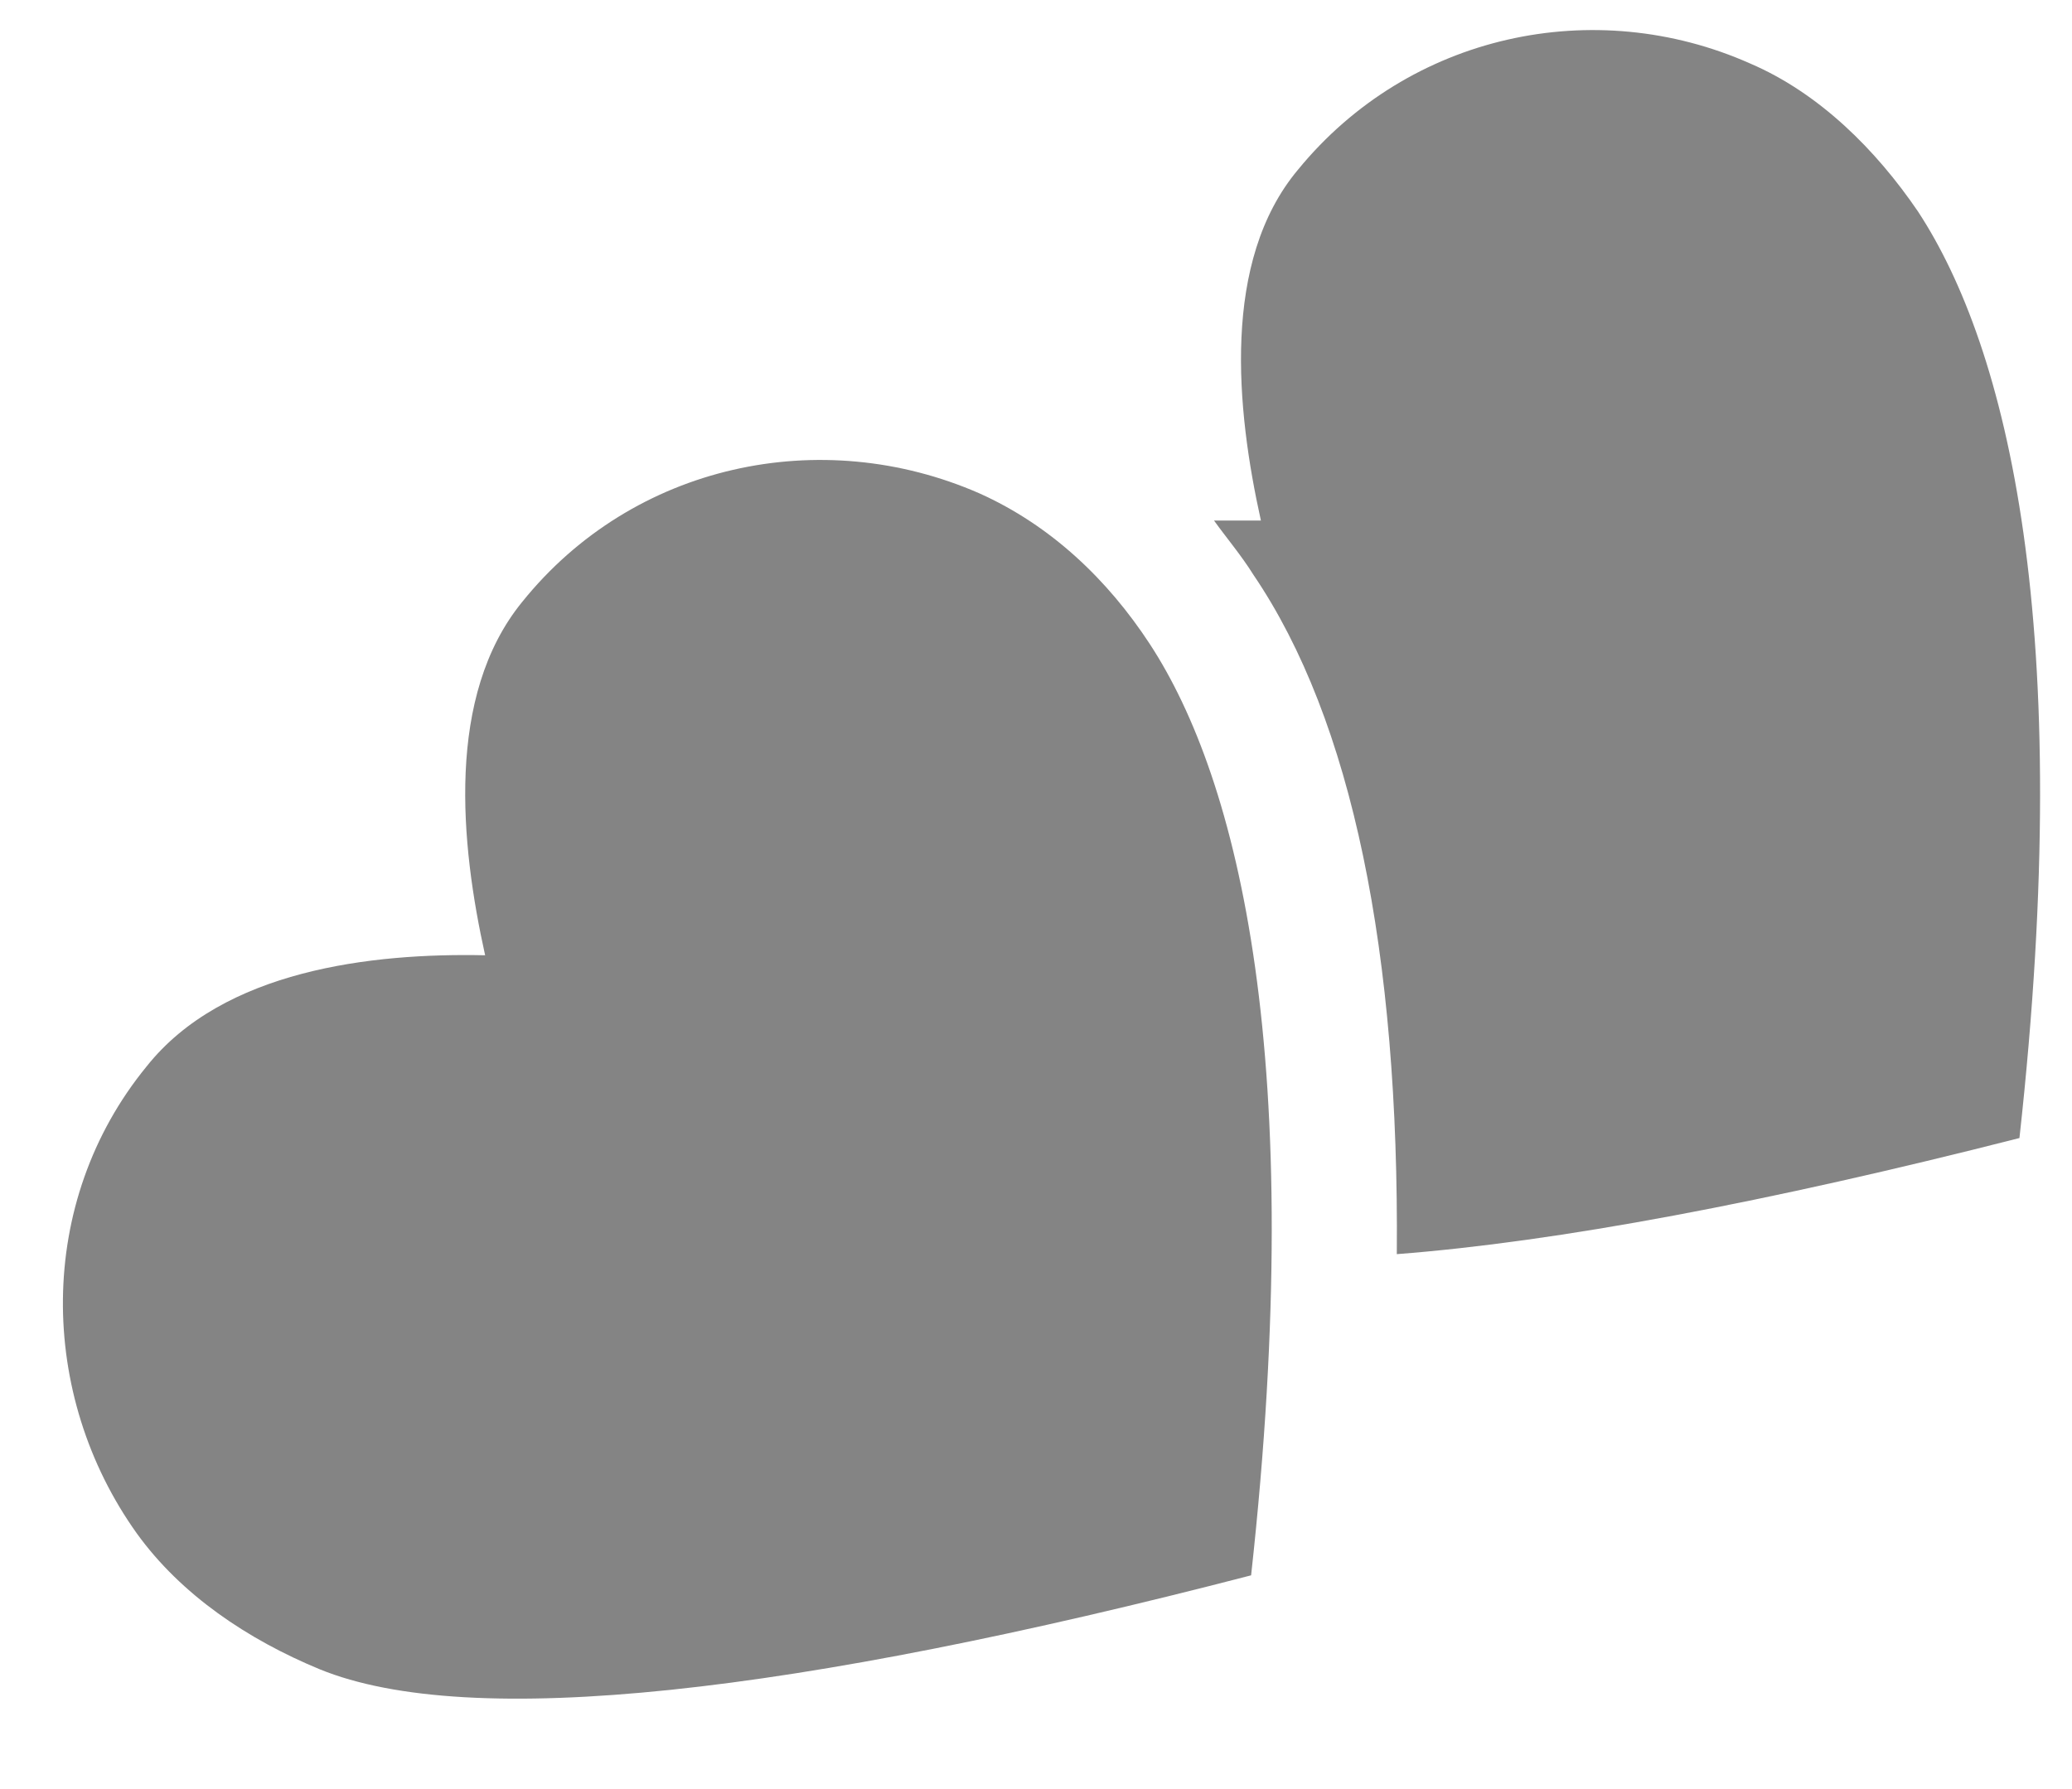
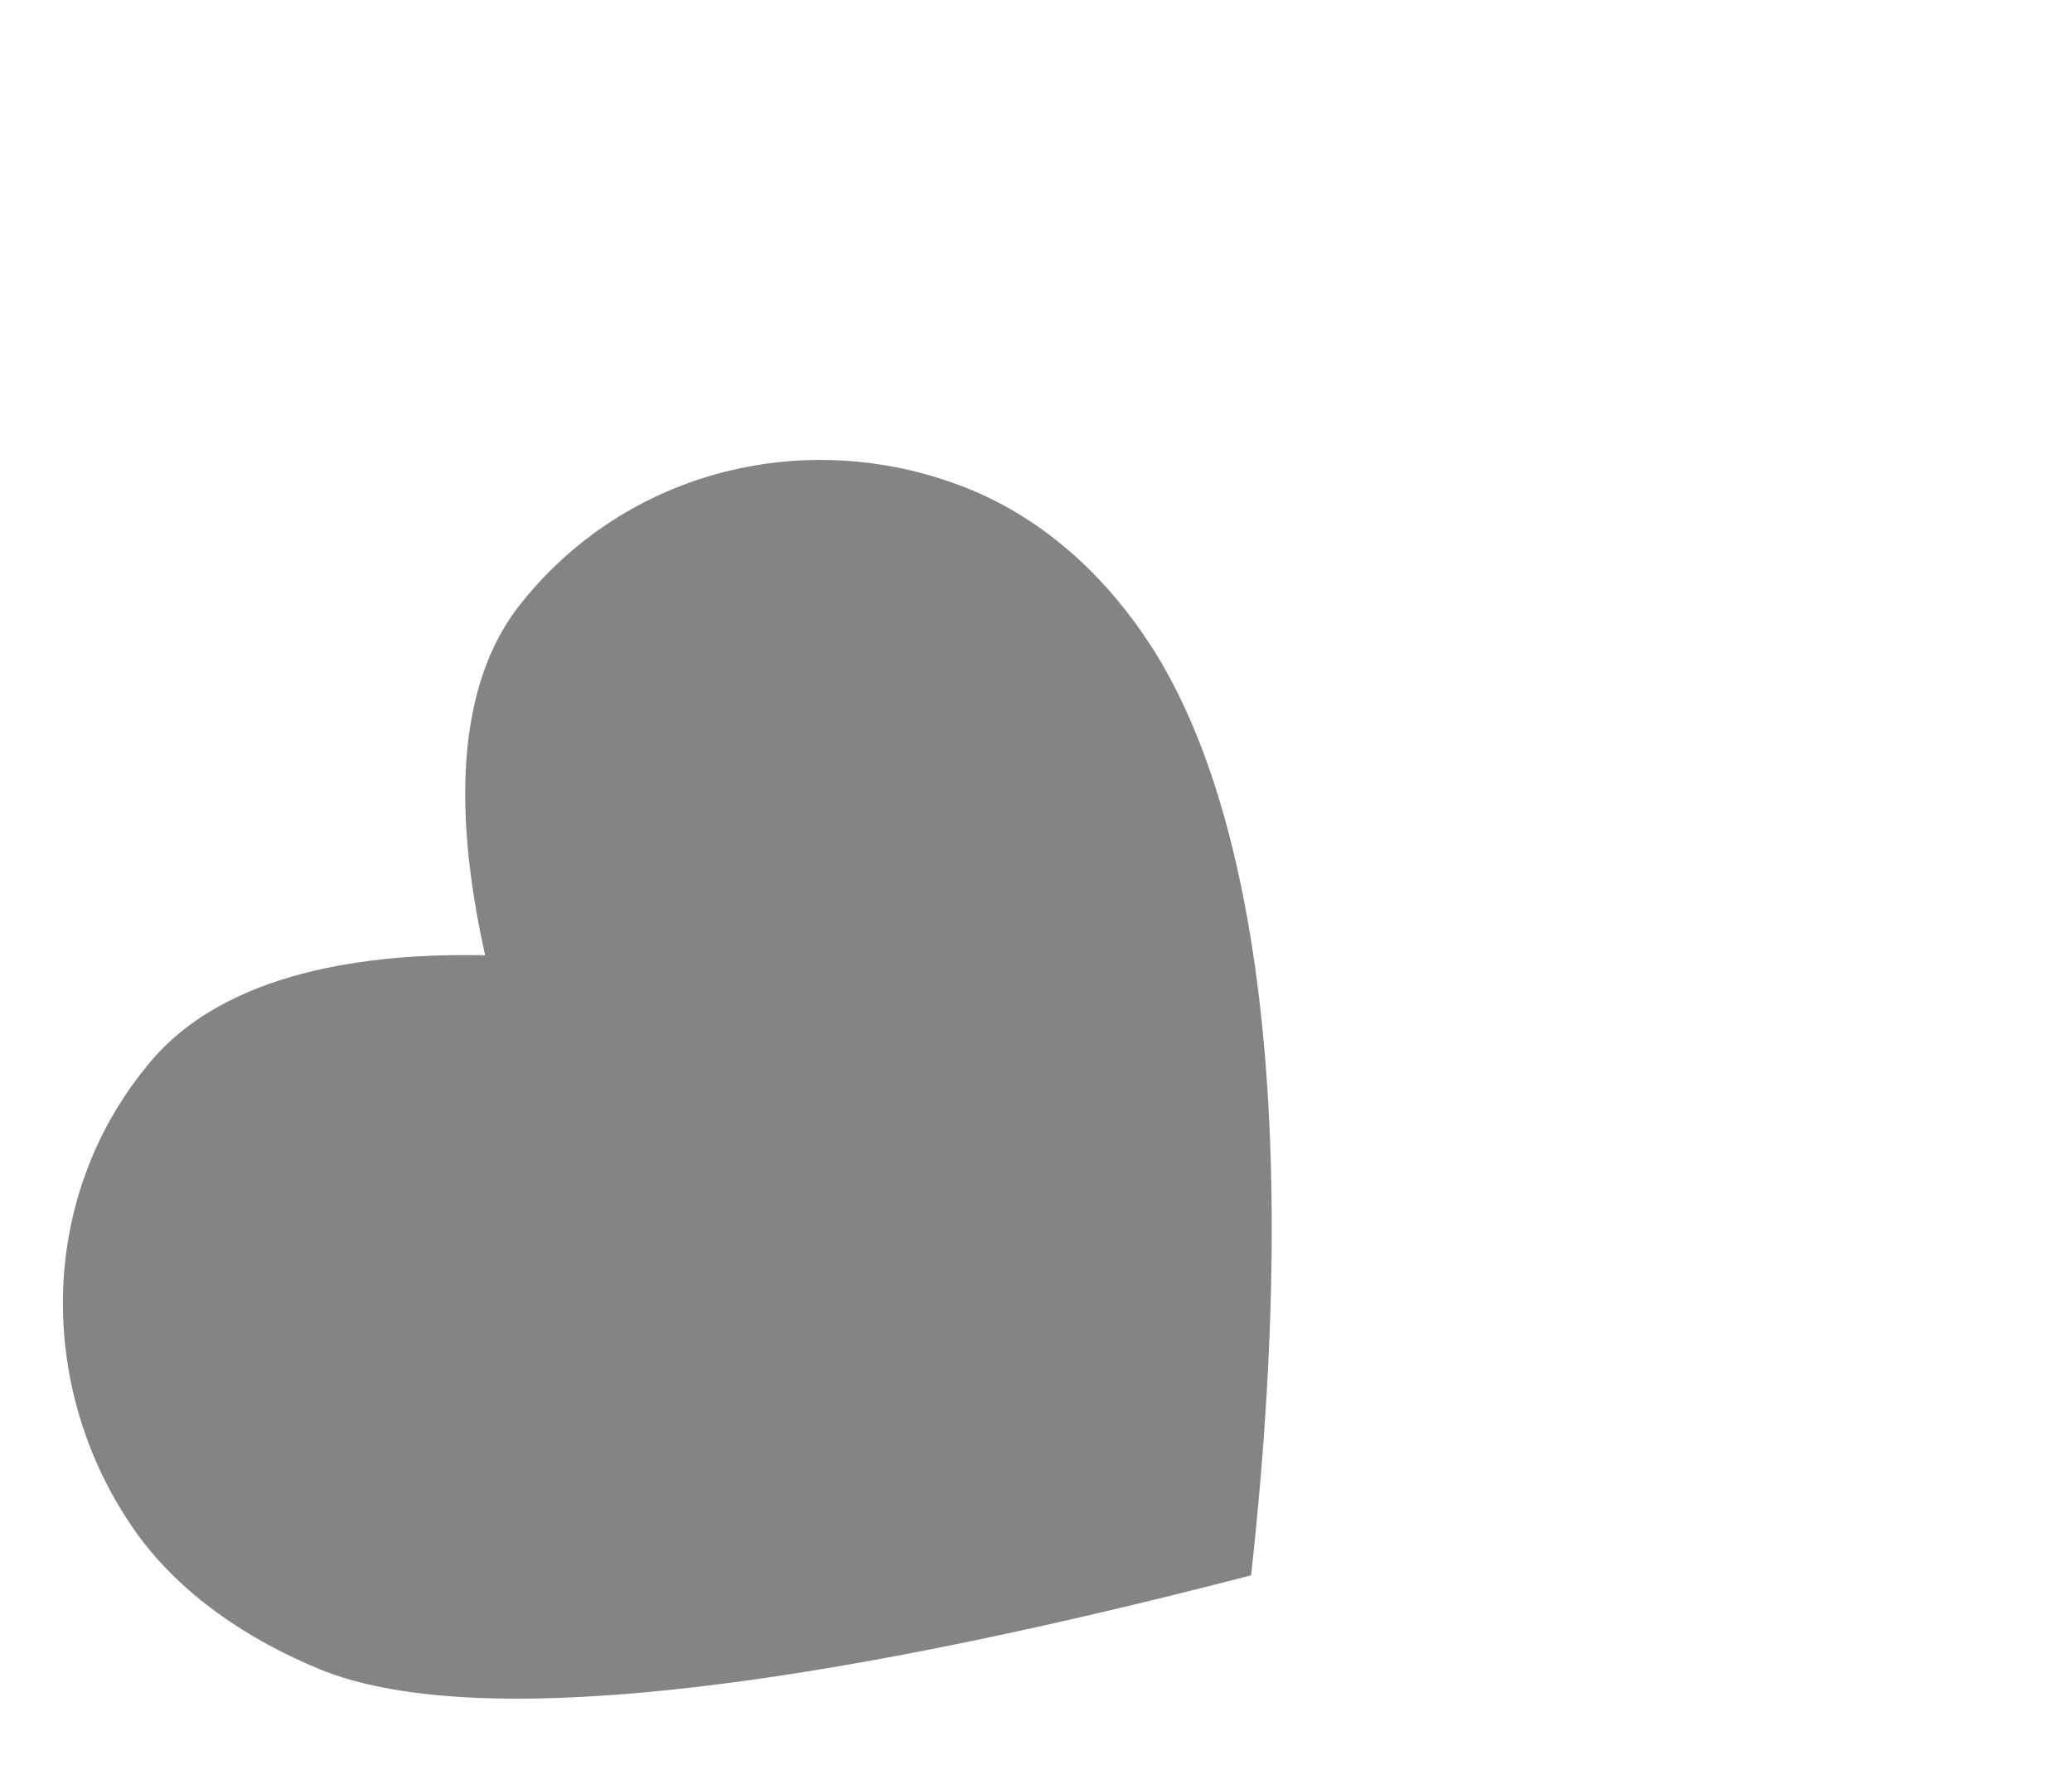
<svg xmlns="http://www.w3.org/2000/svg" width="22" height="19" viewBox="0 0 22 19" fill="none">
  <path d="M5.544 6.393C4.731 7.39 4.889 8.964 5.151 10.145C3.944 10.119 2.37 10.302 1.557 11.325C0.376 12.768 0.403 14.815 1.452 16.284C1.924 16.939 2.632 17.412 3.393 17.727C4.994 18.382 8.43 17.989 13.284 16.73C13.887 11.247 13.152 8.282 12.208 6.839C11.762 6.157 11.159 5.58 10.398 5.239C8.719 4.504 6.725 4.924 5.544 6.393Z" fill="#848484" />
-   <path d="M21.442 12.086C18.766 12.768 16.536 13.188 14.831 13.319C14.857 10.118 14.359 7.653 13.309 6.105C13.178 5.895 13.021 5.711 12.89 5.528C13.047 5.528 13.231 5.528 13.388 5.528C13.126 4.347 12.968 2.773 13.782 1.802C14.962 0.359 16.93 -0.06 18.582 0.674C19.317 0.989 19.92 1.592 20.366 2.248C21.311 3.691 22.045 6.629 21.442 12.086Z" fill="#848484" />
</svg>